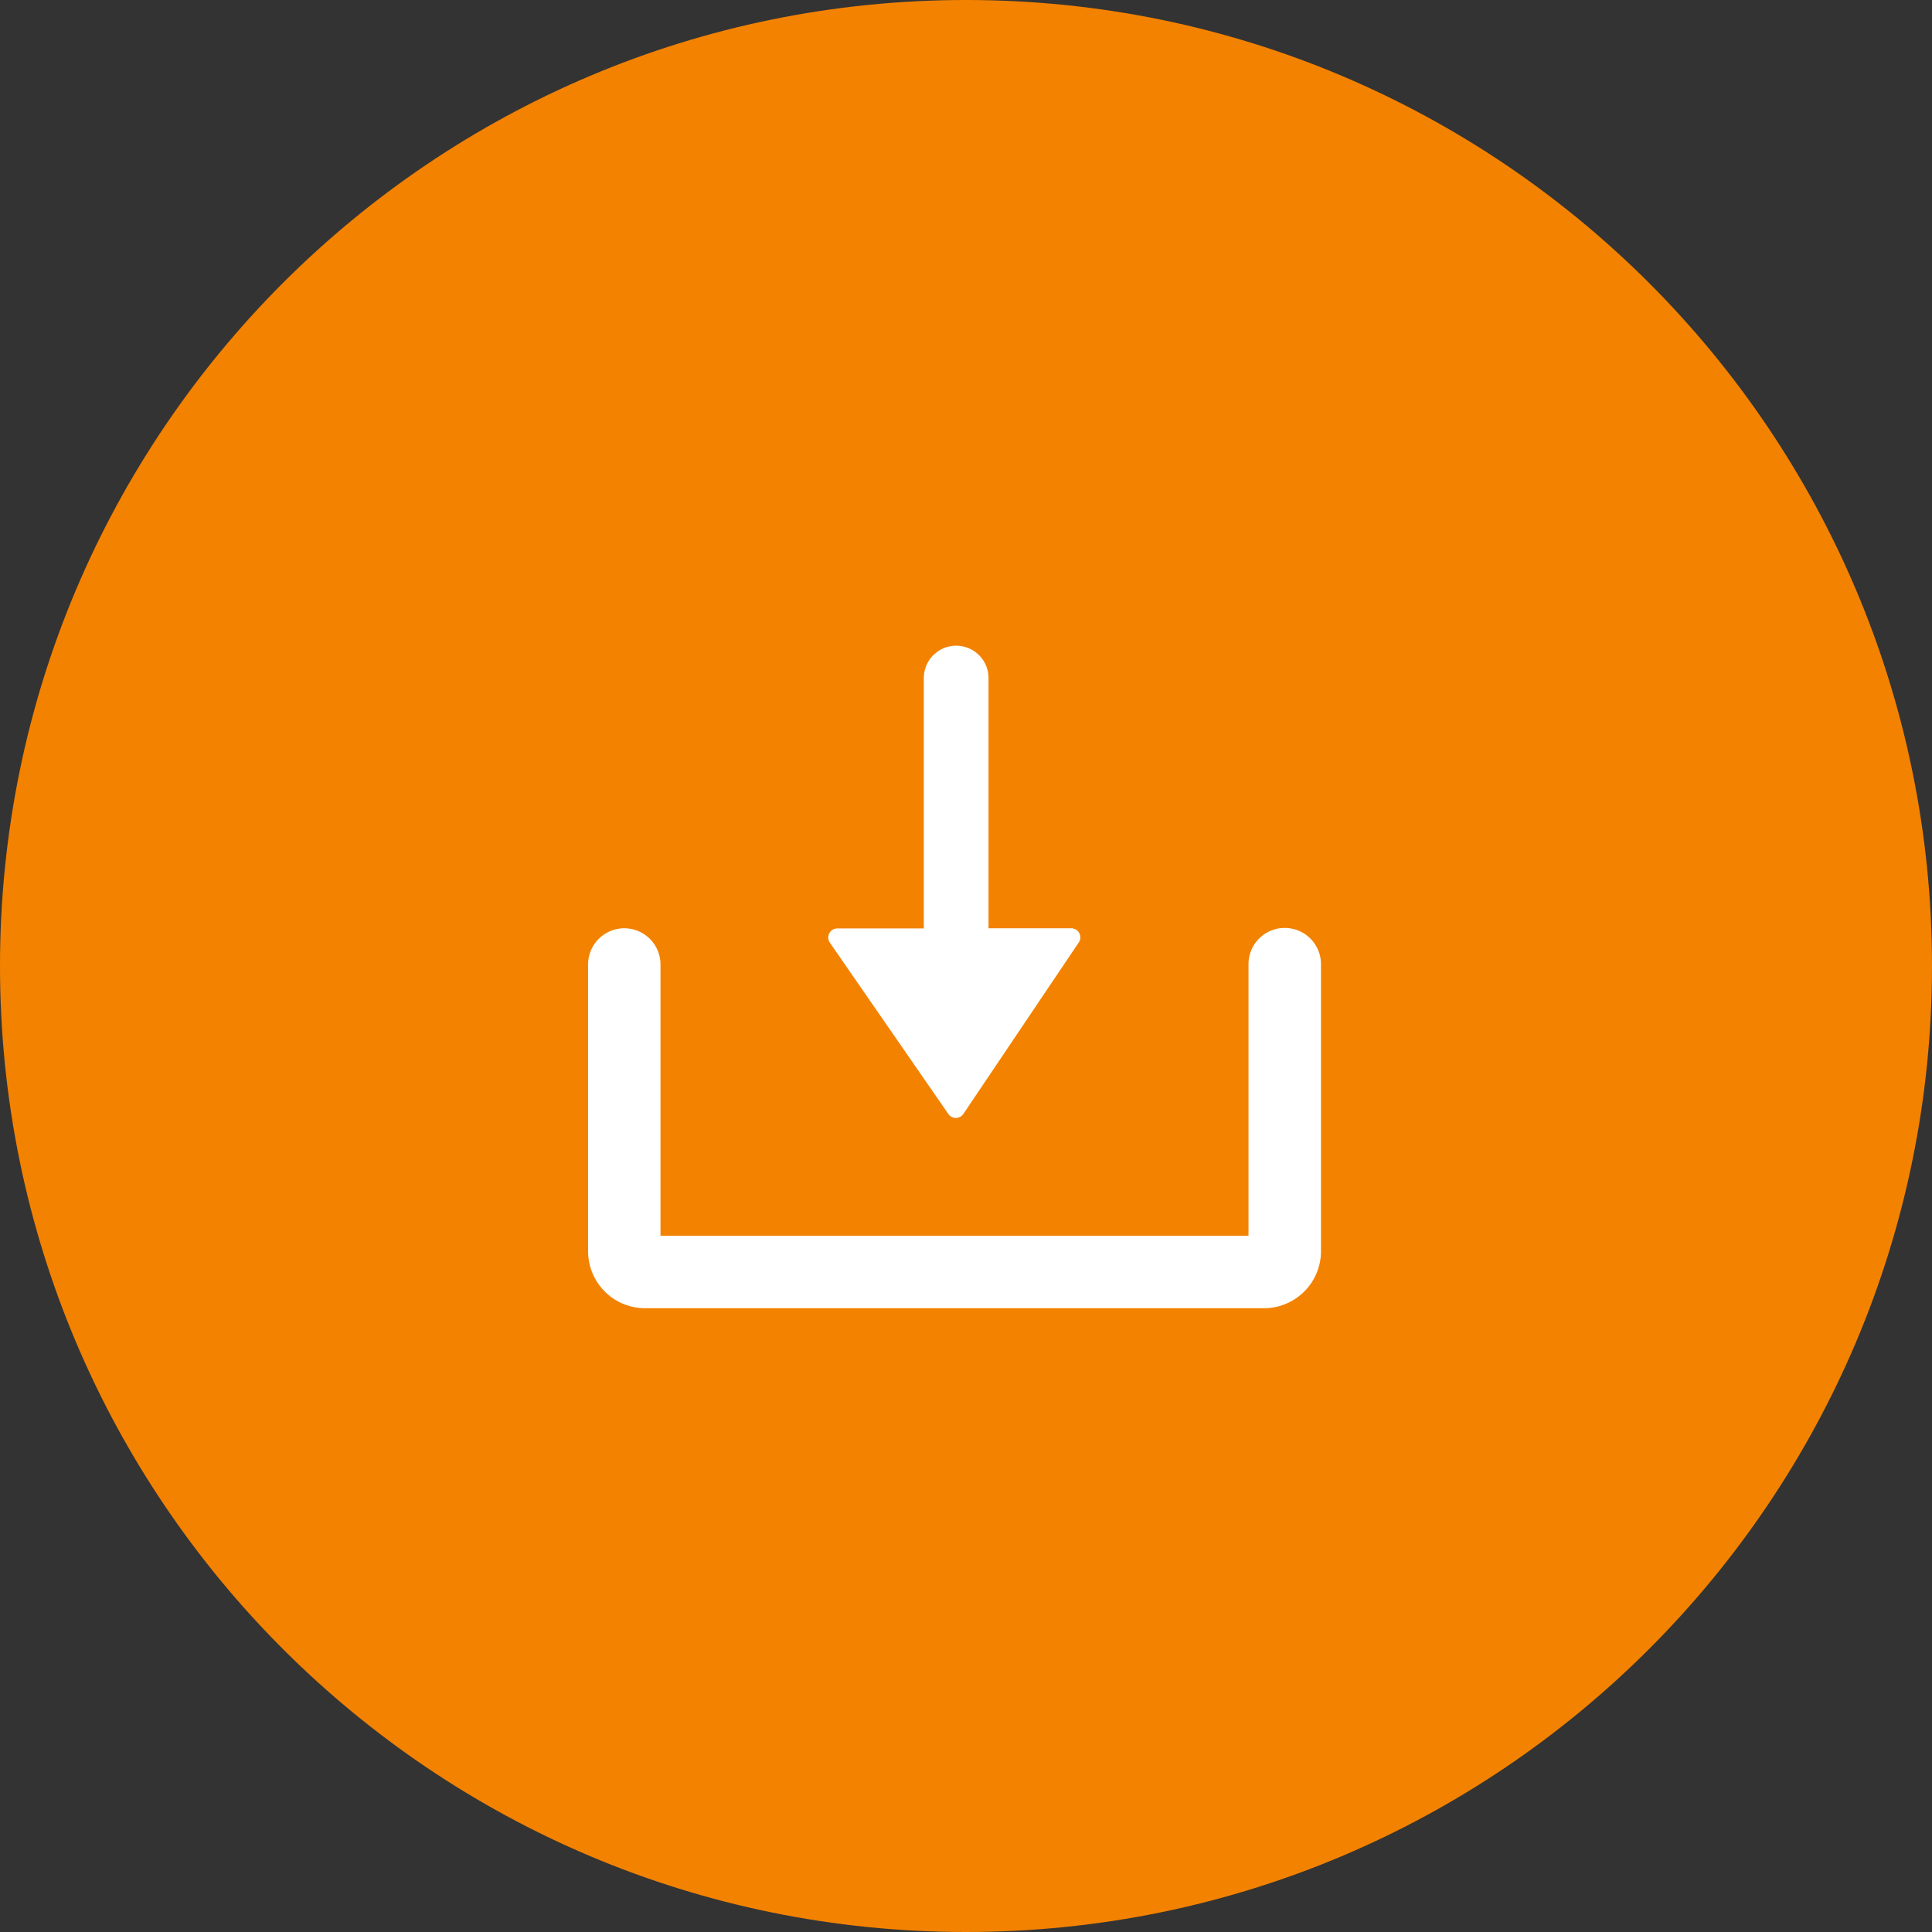
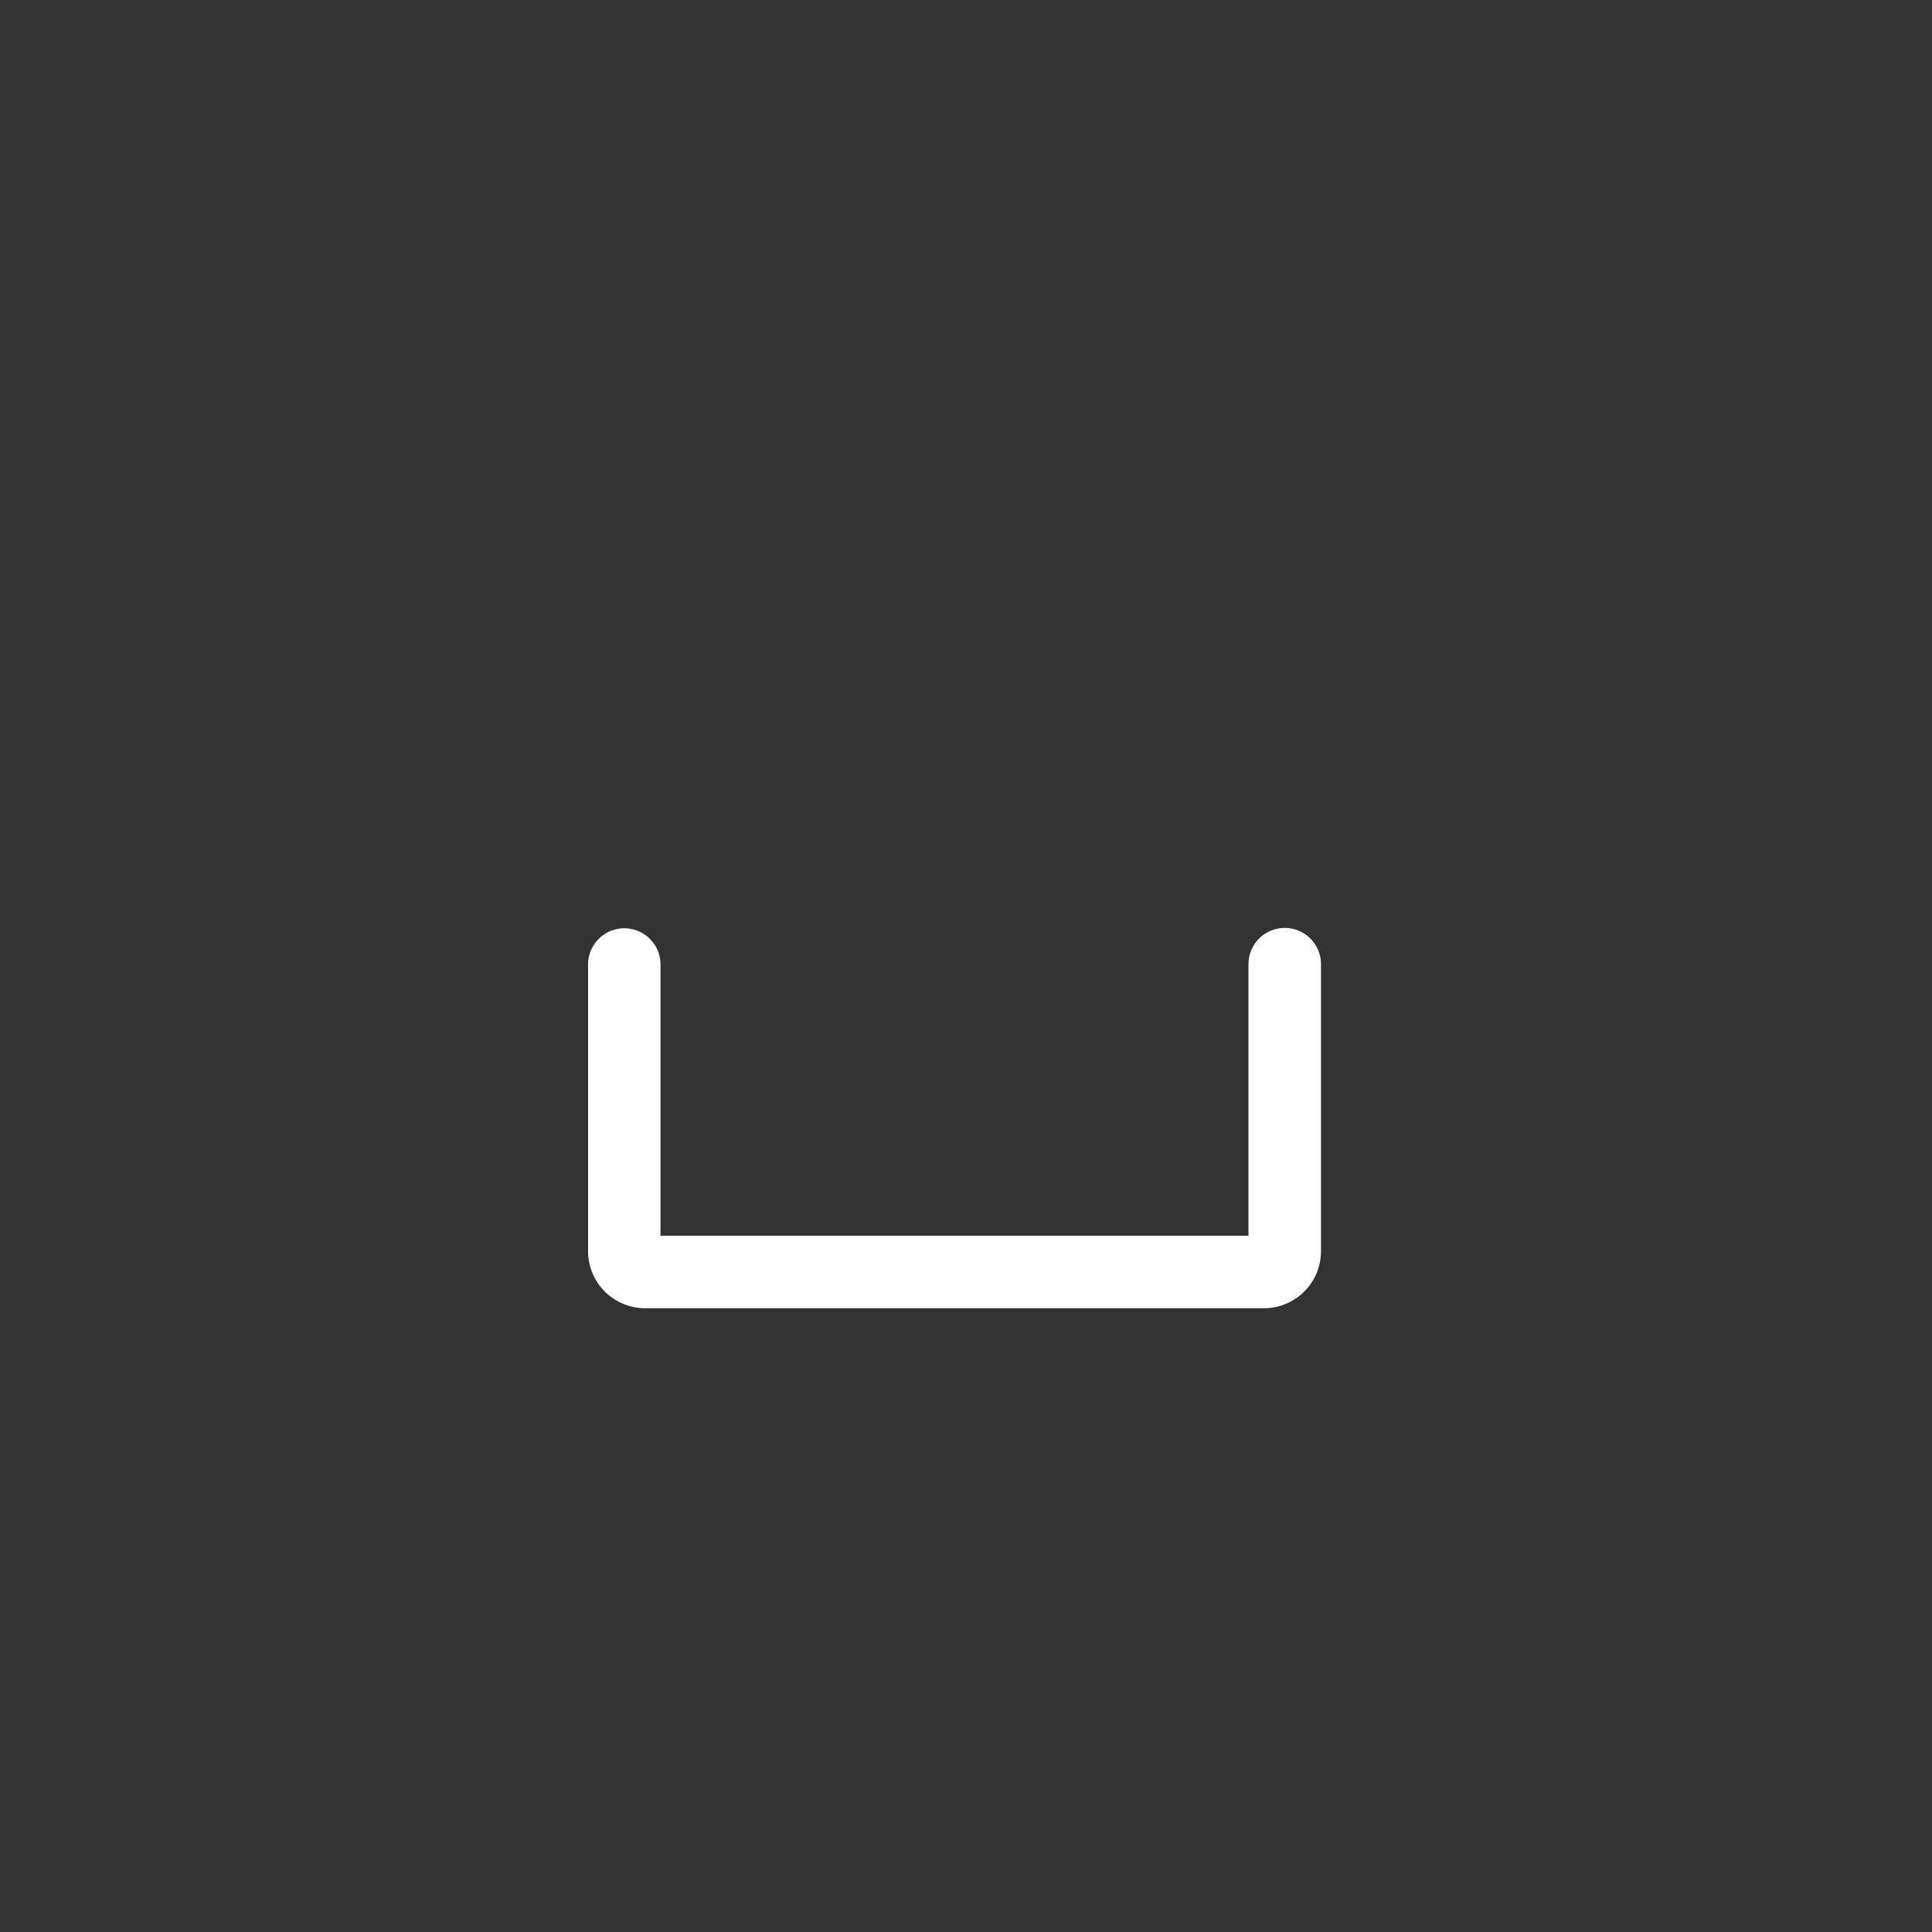
<svg xmlns="http://www.w3.org/2000/svg" width="23" height="23" viewBox="0 0 23 23">
  <rect x="0" y="0" width="23" height="23" fill="#333333" stroke="none" />
  <defs>
    <clipPath id="clip-path">
      <rect id="長方形_178" data-name="長方形 178" width="8.725" height="8.57" transform="translate(0 -0.001)" fill="none" />
    </clipPath>
  </defs>
  <g id="グループ_208" data-name="グループ 208" transform="translate(-535 -8625)">
    <g id="パス_1651" data-name="パス 1651" transform="translate(535 8625)" fill="#f38200">
-       <path d="M 11.5 22.5 C 8.562 22.5 5.799 21.356 3.722 19.278 C 1.644 17.201 0.5 14.438 0.5 11.5 C 0.5 8.562 1.644 5.799 3.722 3.722 C 5.799 1.644 8.562 0.5 11.5 0.5 C 14.438 0.5 17.201 1.644 19.278 3.722 C 21.356 5.799 22.5 8.562 22.5 11.5 C 22.5 14.438 21.356 17.201 19.278 19.278 C 17.201 21.356 14.438 22.5 11.5 22.5 Z" stroke="none" />
-       <path d="M 11.5 1 C 5.71 1 1 5.71 1 11.5 C 1 17.29 5.71 22 11.5 22 C 17.29 22 22 17.29 22 11.5 C 22 5.71 17.29 1 11.5 1 M 11.5 0 C 17.851 0 23 5.149 23 11.5 C 23 17.851 17.851 23 11.5 23 C 5.149 23 0 17.851 0 11.5 C 0 5.149 5.149 0 11.5 0 Z" stroke="none" fill="#f38200" />
-     </g>
+       </g>
    <g id="グループ_163" data-name="グループ 163" transform="translate(323.863 -188)">
      <g id="グループ_161" data-name="グループ 161" transform="translate(218.137 8820.001)">
        <g id="グループ_161-2" data-name="グループ 161" clip-path="url(#clip-path)">
          <path id="パス_1168" data-name="パス 1168" d="M8.294,4.046a.431.431,0,0,0-.431.431V7.711h-7V4.481a.431.431,0,0,0-.862,0V7.893a.679.679,0,0,0,.68.68H8.046a.679.679,0,0,0,.68-.68V4.477A.431.431,0,0,0,8.3,4.046" fill="#fff" />
-           <path id="パス_1169" data-name="パス 1169" d="M4.29,6.261a.108.108,0,0,0,.15.028.107.107,0,0,0,.028-.028L5.843,4.218a.108.108,0,0,0-.09-.168H4.768V1.071a.385.385,0,0,0-.77,0V4.052H2.968a.108.108,0,0,0-.108.108.11.11,0,0,0,.019.061Z" fill="#fff" />
        </g>
      </g>
    </g>
  </g>
</svg>